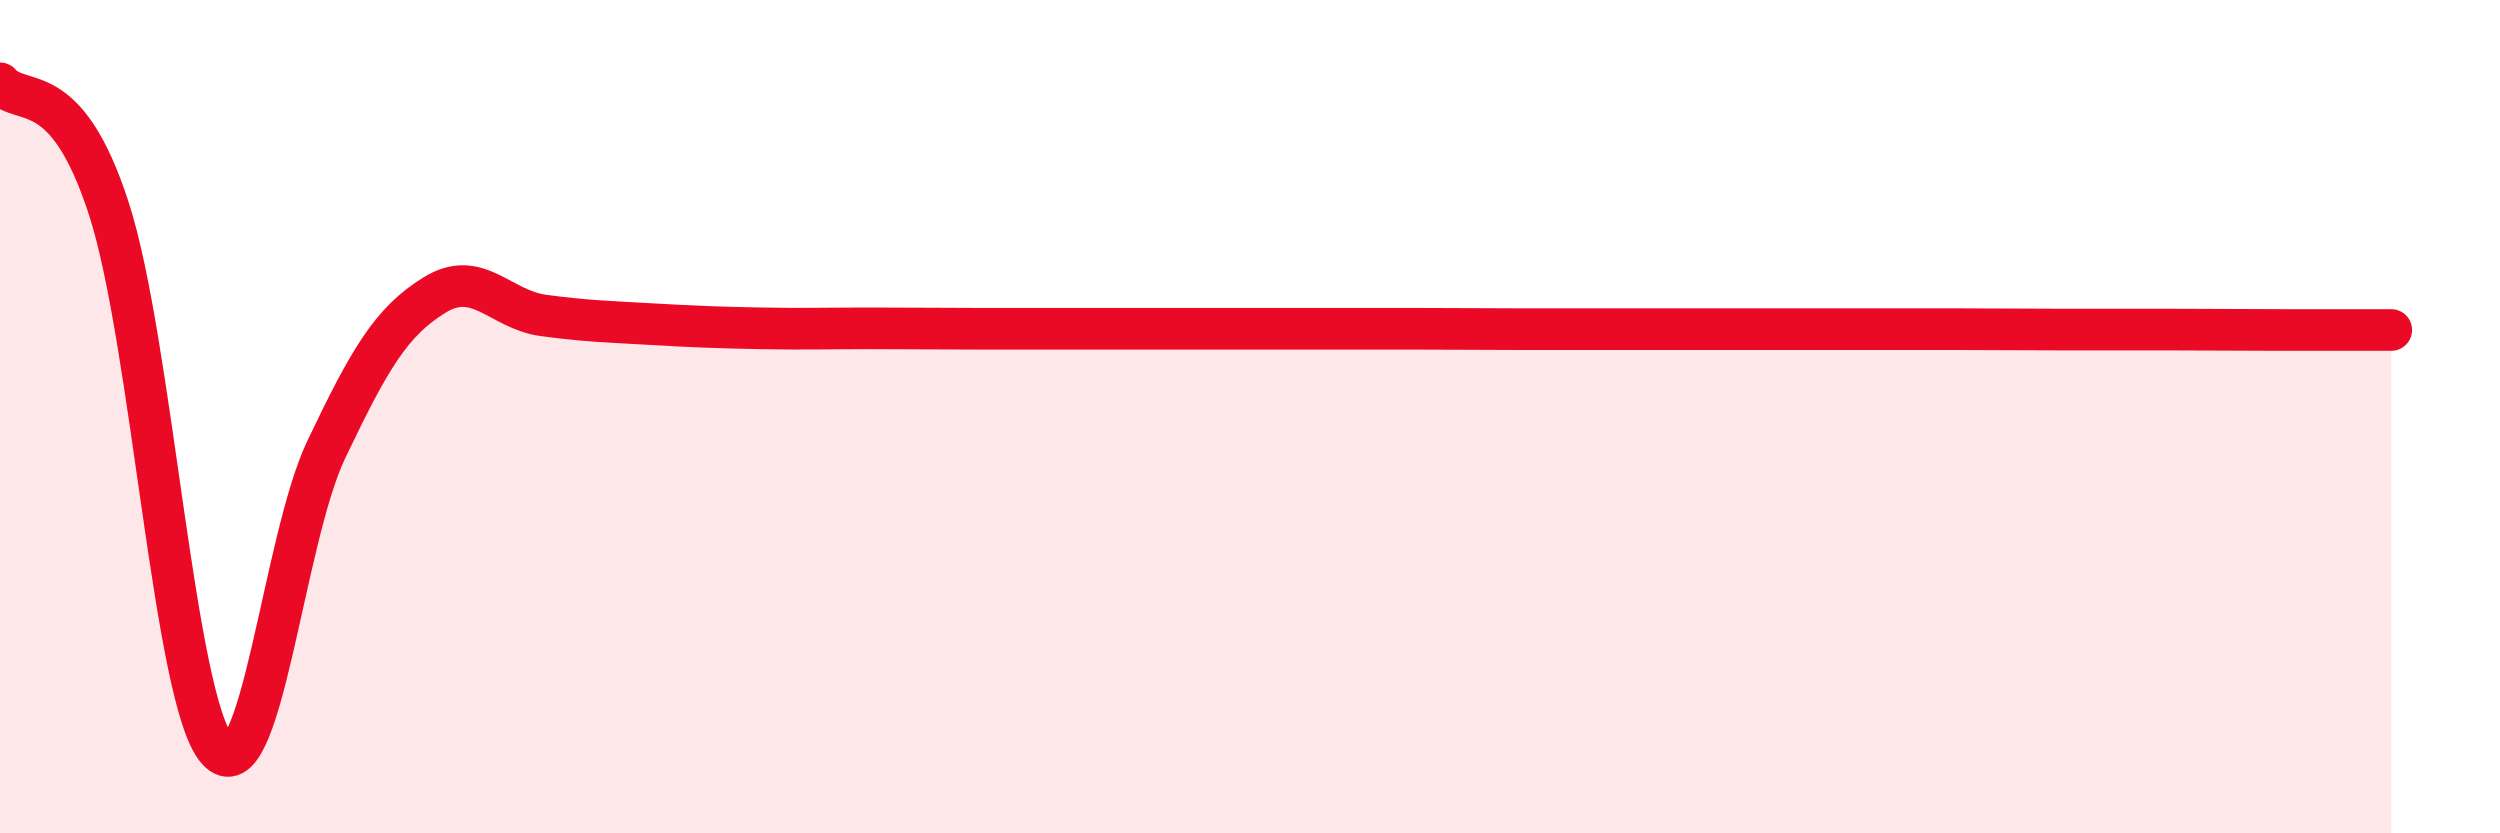
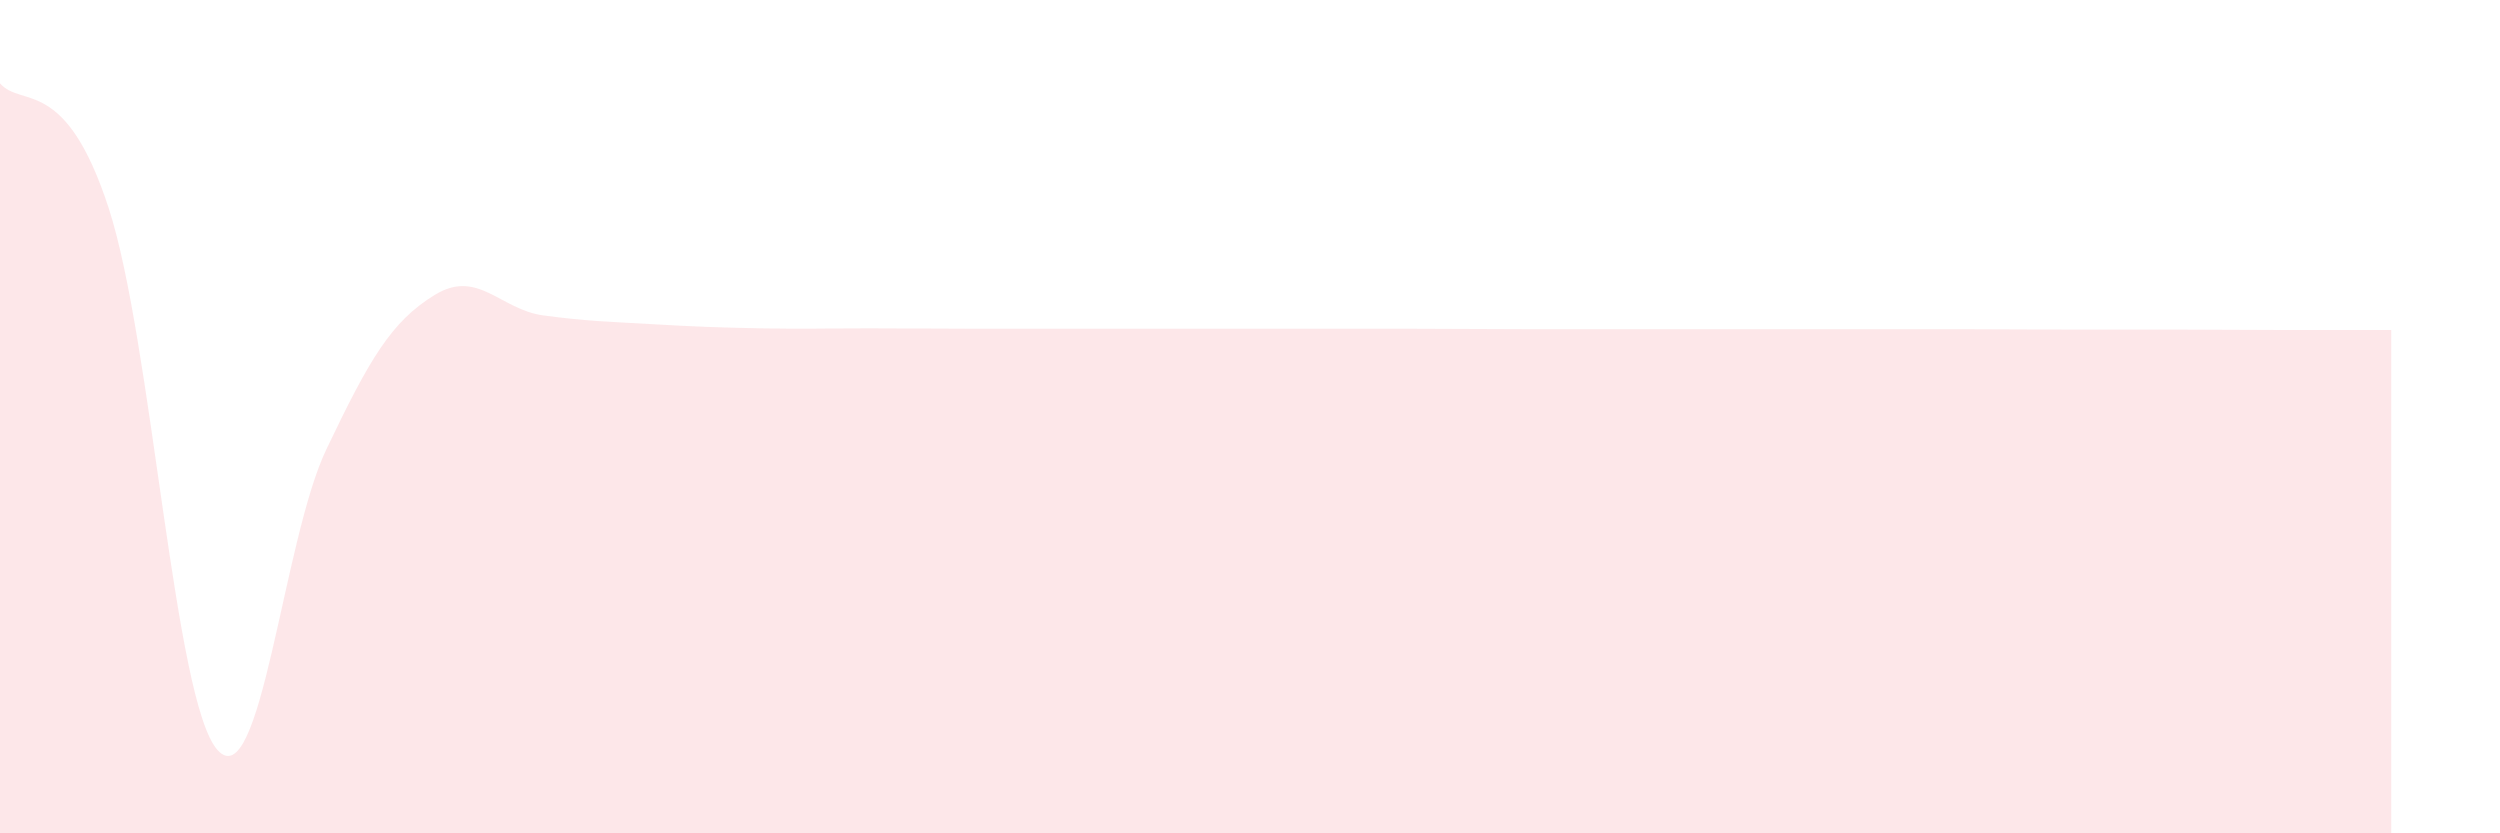
<svg xmlns="http://www.w3.org/2000/svg" width="60" height="20" viewBox="0 0 60 20">
  <path d="M 0,2 C 0.52,2.6 1.57,1.8 2.61,5 C 3.65,8.2 4.18,16.84 5.22,18 C 6.26,19.16 6.79,12.97 7.83,10.79 C 8.87,8.61 9.39,7.72 10.43,7.08 C 11.47,6.44 12,7.43 13.04,7.57 C 14.08,7.71 14.61,7.72 15.65,7.78 C 16.69,7.84 17.22,7.86 18.26,7.88 C 19.3,7.9 19.83,7.88 20.87,7.88 C 21.91,7.88 22.44,7.89 23.48,7.89 C 24.52,7.89 25.05,7.89 26.09,7.89 C 27.13,7.89 27.66,7.89 28.7,7.89 C 29.74,7.89 30.26,7.89 31.3,7.89 C 32.34,7.89 32.87,7.89 33.91,7.89 C 34.95,7.89 35.48,7.9 36.52,7.9 C 37.56,7.9 38.09,7.9 39.13,7.9 C 40.17,7.9 40.7,7.9 41.74,7.9 C 42.78,7.9 43.31,7.9 44.35,7.9 C 45.39,7.9 45.92,7.9 46.96,7.9 C 48,7.9 48.53,7.91 49.57,7.91 C 50.61,7.91 51.13,7.91 52.17,7.91 C 53.21,7.91 53.74,7.92 54.78,7.92 C 55.82,7.92 56.87,7.92 57.39,7.92L57.39 20L0 20Z" fill="#EB0A25" opacity="0.1" stroke-linecap="round" stroke-linejoin="round" />
-   <path d="M 0,2 C 0.52,2.6 1.57,1.8 2.61,5 C 3.65,8.2 4.18,16.84 5.22,18 C 6.26,19.16 6.79,12.97 7.83,10.79 C 8.87,8.61 9.39,7.72 10.43,7.08 C 11.47,6.44 12,7.43 13.04,7.57 C 14.08,7.71 14.61,7.72 15.65,7.78 C 16.69,7.84 17.22,7.86 18.26,7.88 C 19.3,7.9 19.83,7.88 20.87,7.88 C 21.91,7.88 22.44,7.89 23.48,7.89 C 24.52,7.89 25.05,7.89 26.09,7.89 C 27.13,7.89 27.66,7.89 28.7,7.89 C 29.74,7.89 30.26,7.89 31.3,7.89 C 32.34,7.89 32.87,7.89 33.91,7.89 C 34.95,7.89 35.48,7.9 36.52,7.9 C 37.56,7.9 38.09,7.9 39.13,7.9 C 40.17,7.9 40.7,7.9 41.74,7.9 C 42.78,7.9 43.31,7.9 44.35,7.9 C 45.39,7.9 45.92,7.9 46.96,7.9 C 48,7.9 48.53,7.91 49.57,7.91 C 50.61,7.91 51.13,7.91 52.17,7.91 C 53.21,7.91 53.74,7.92 54.78,7.92 C 55.82,7.92 56.87,7.92 57.39,7.92" stroke="#EB0A25" stroke-width="1" fill="none" stroke-linecap="round" stroke-linejoin="round" />
</svg>